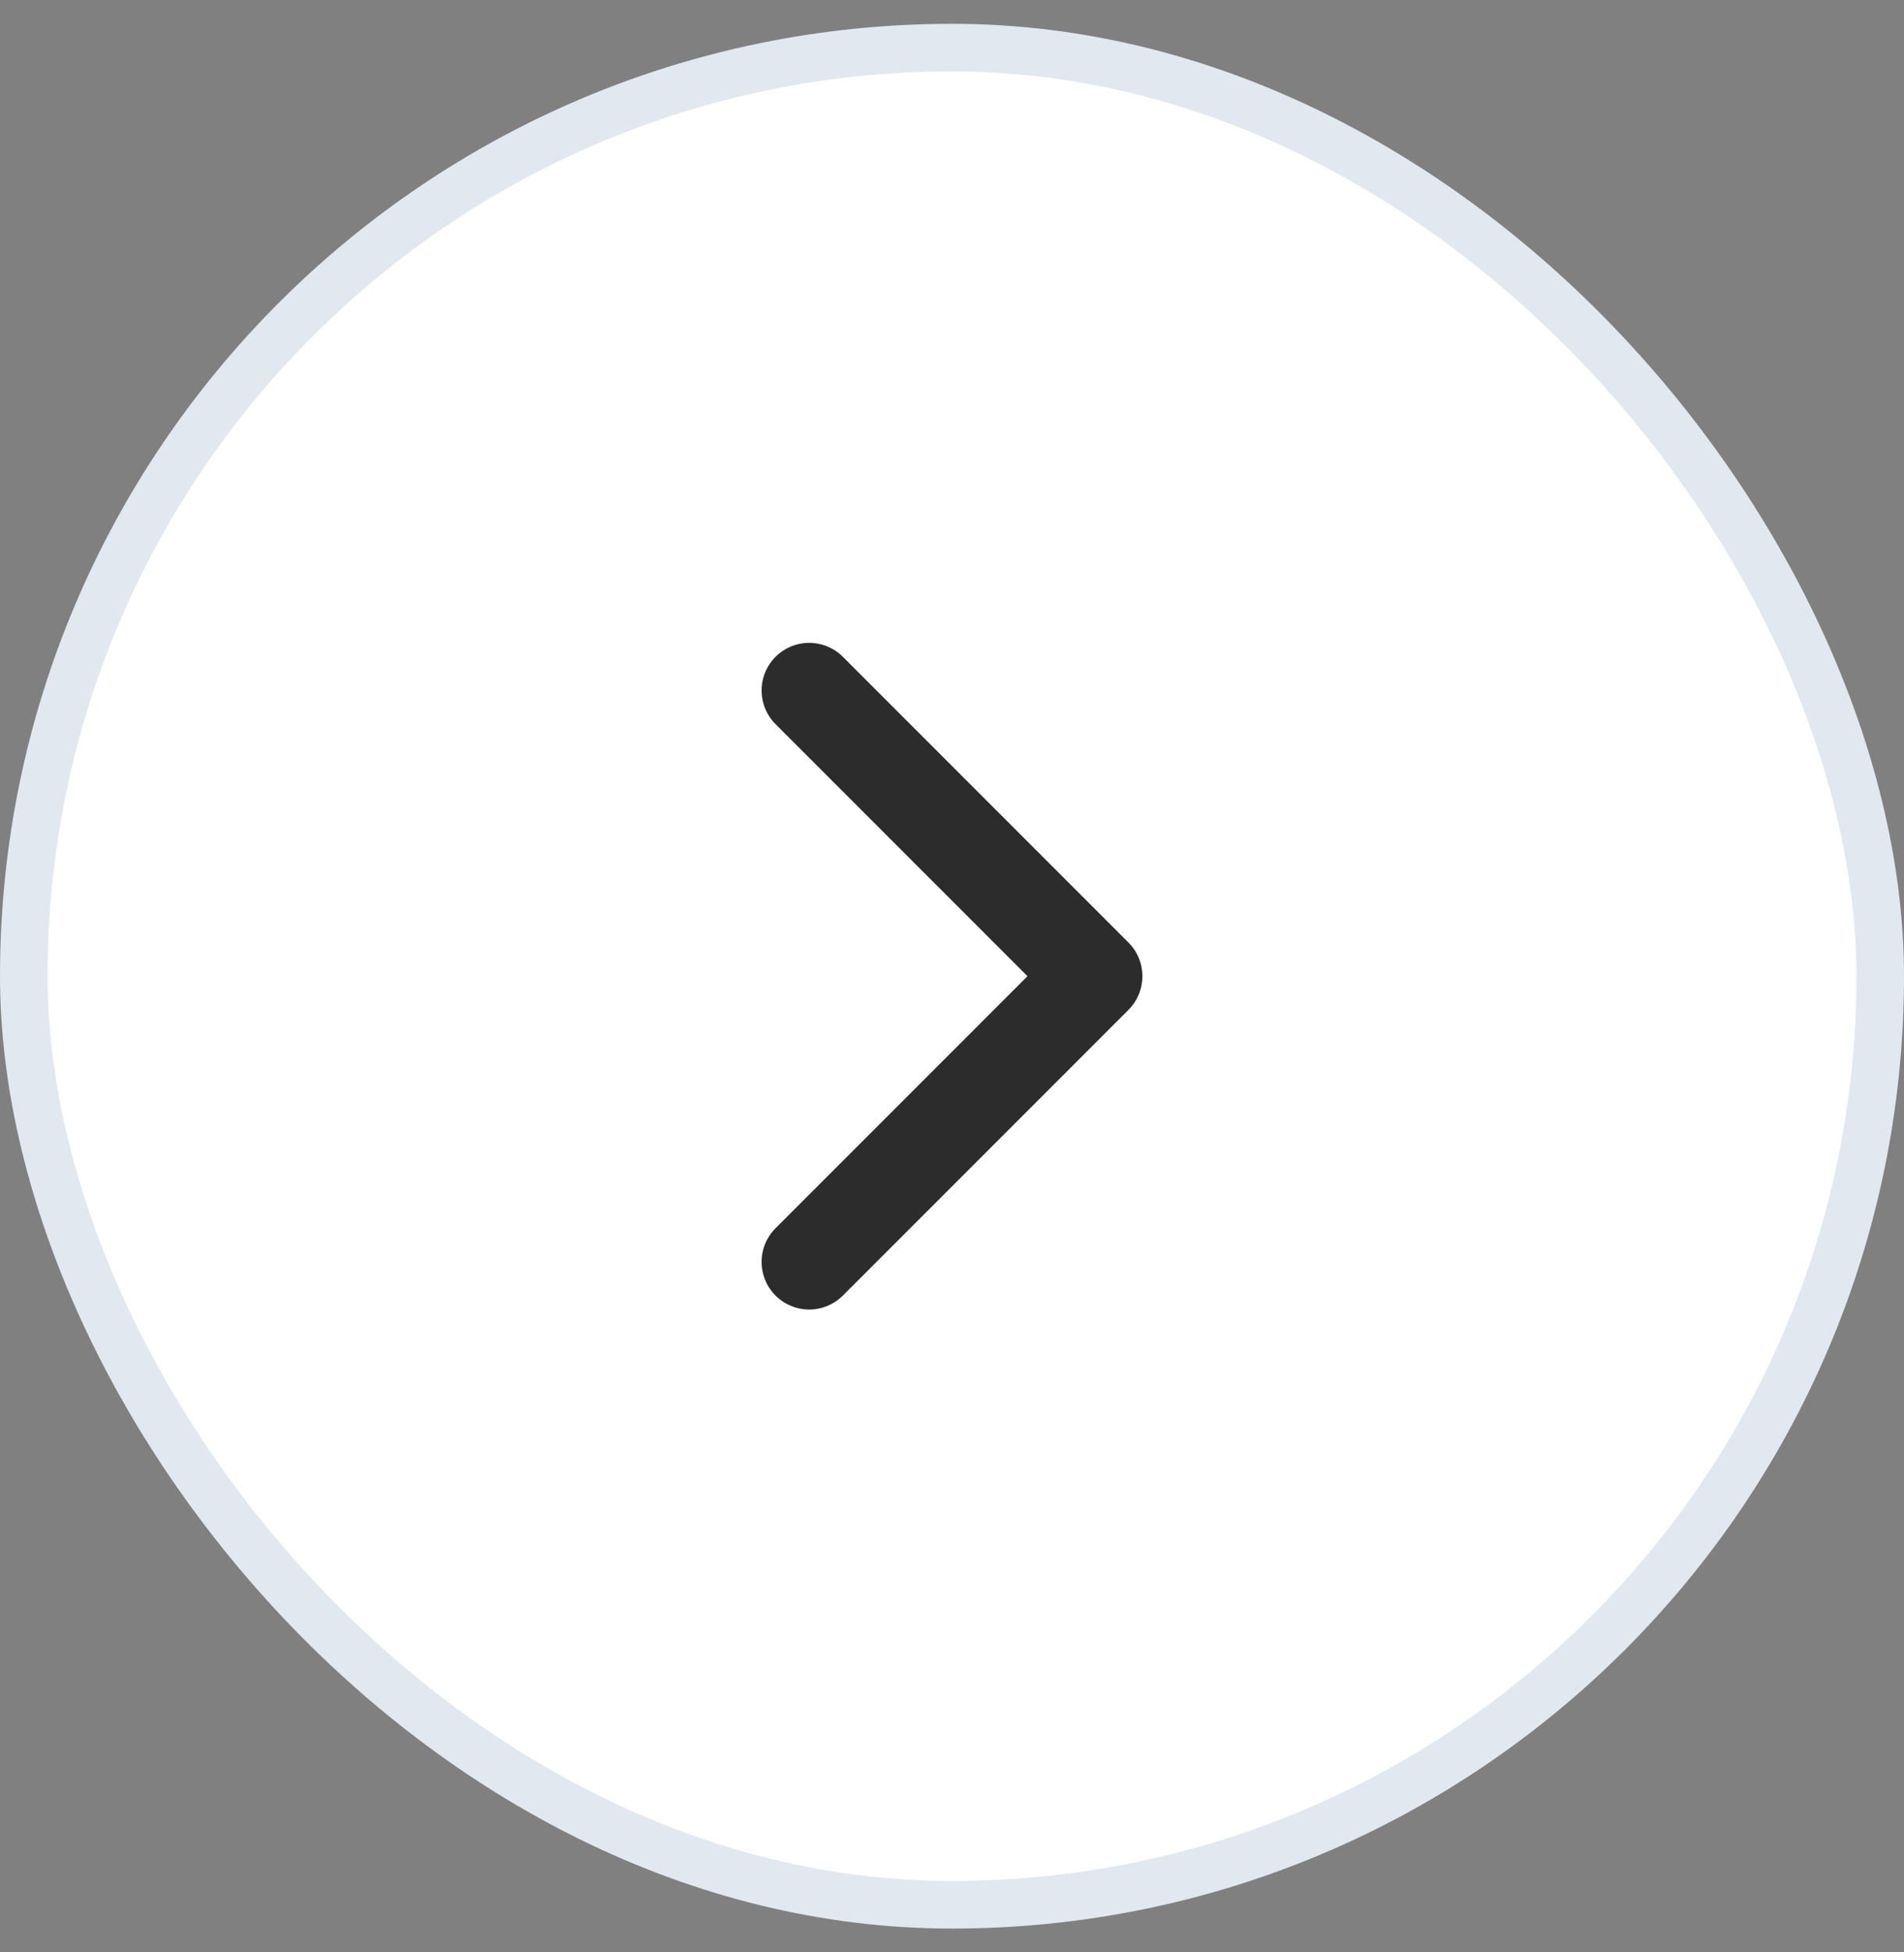
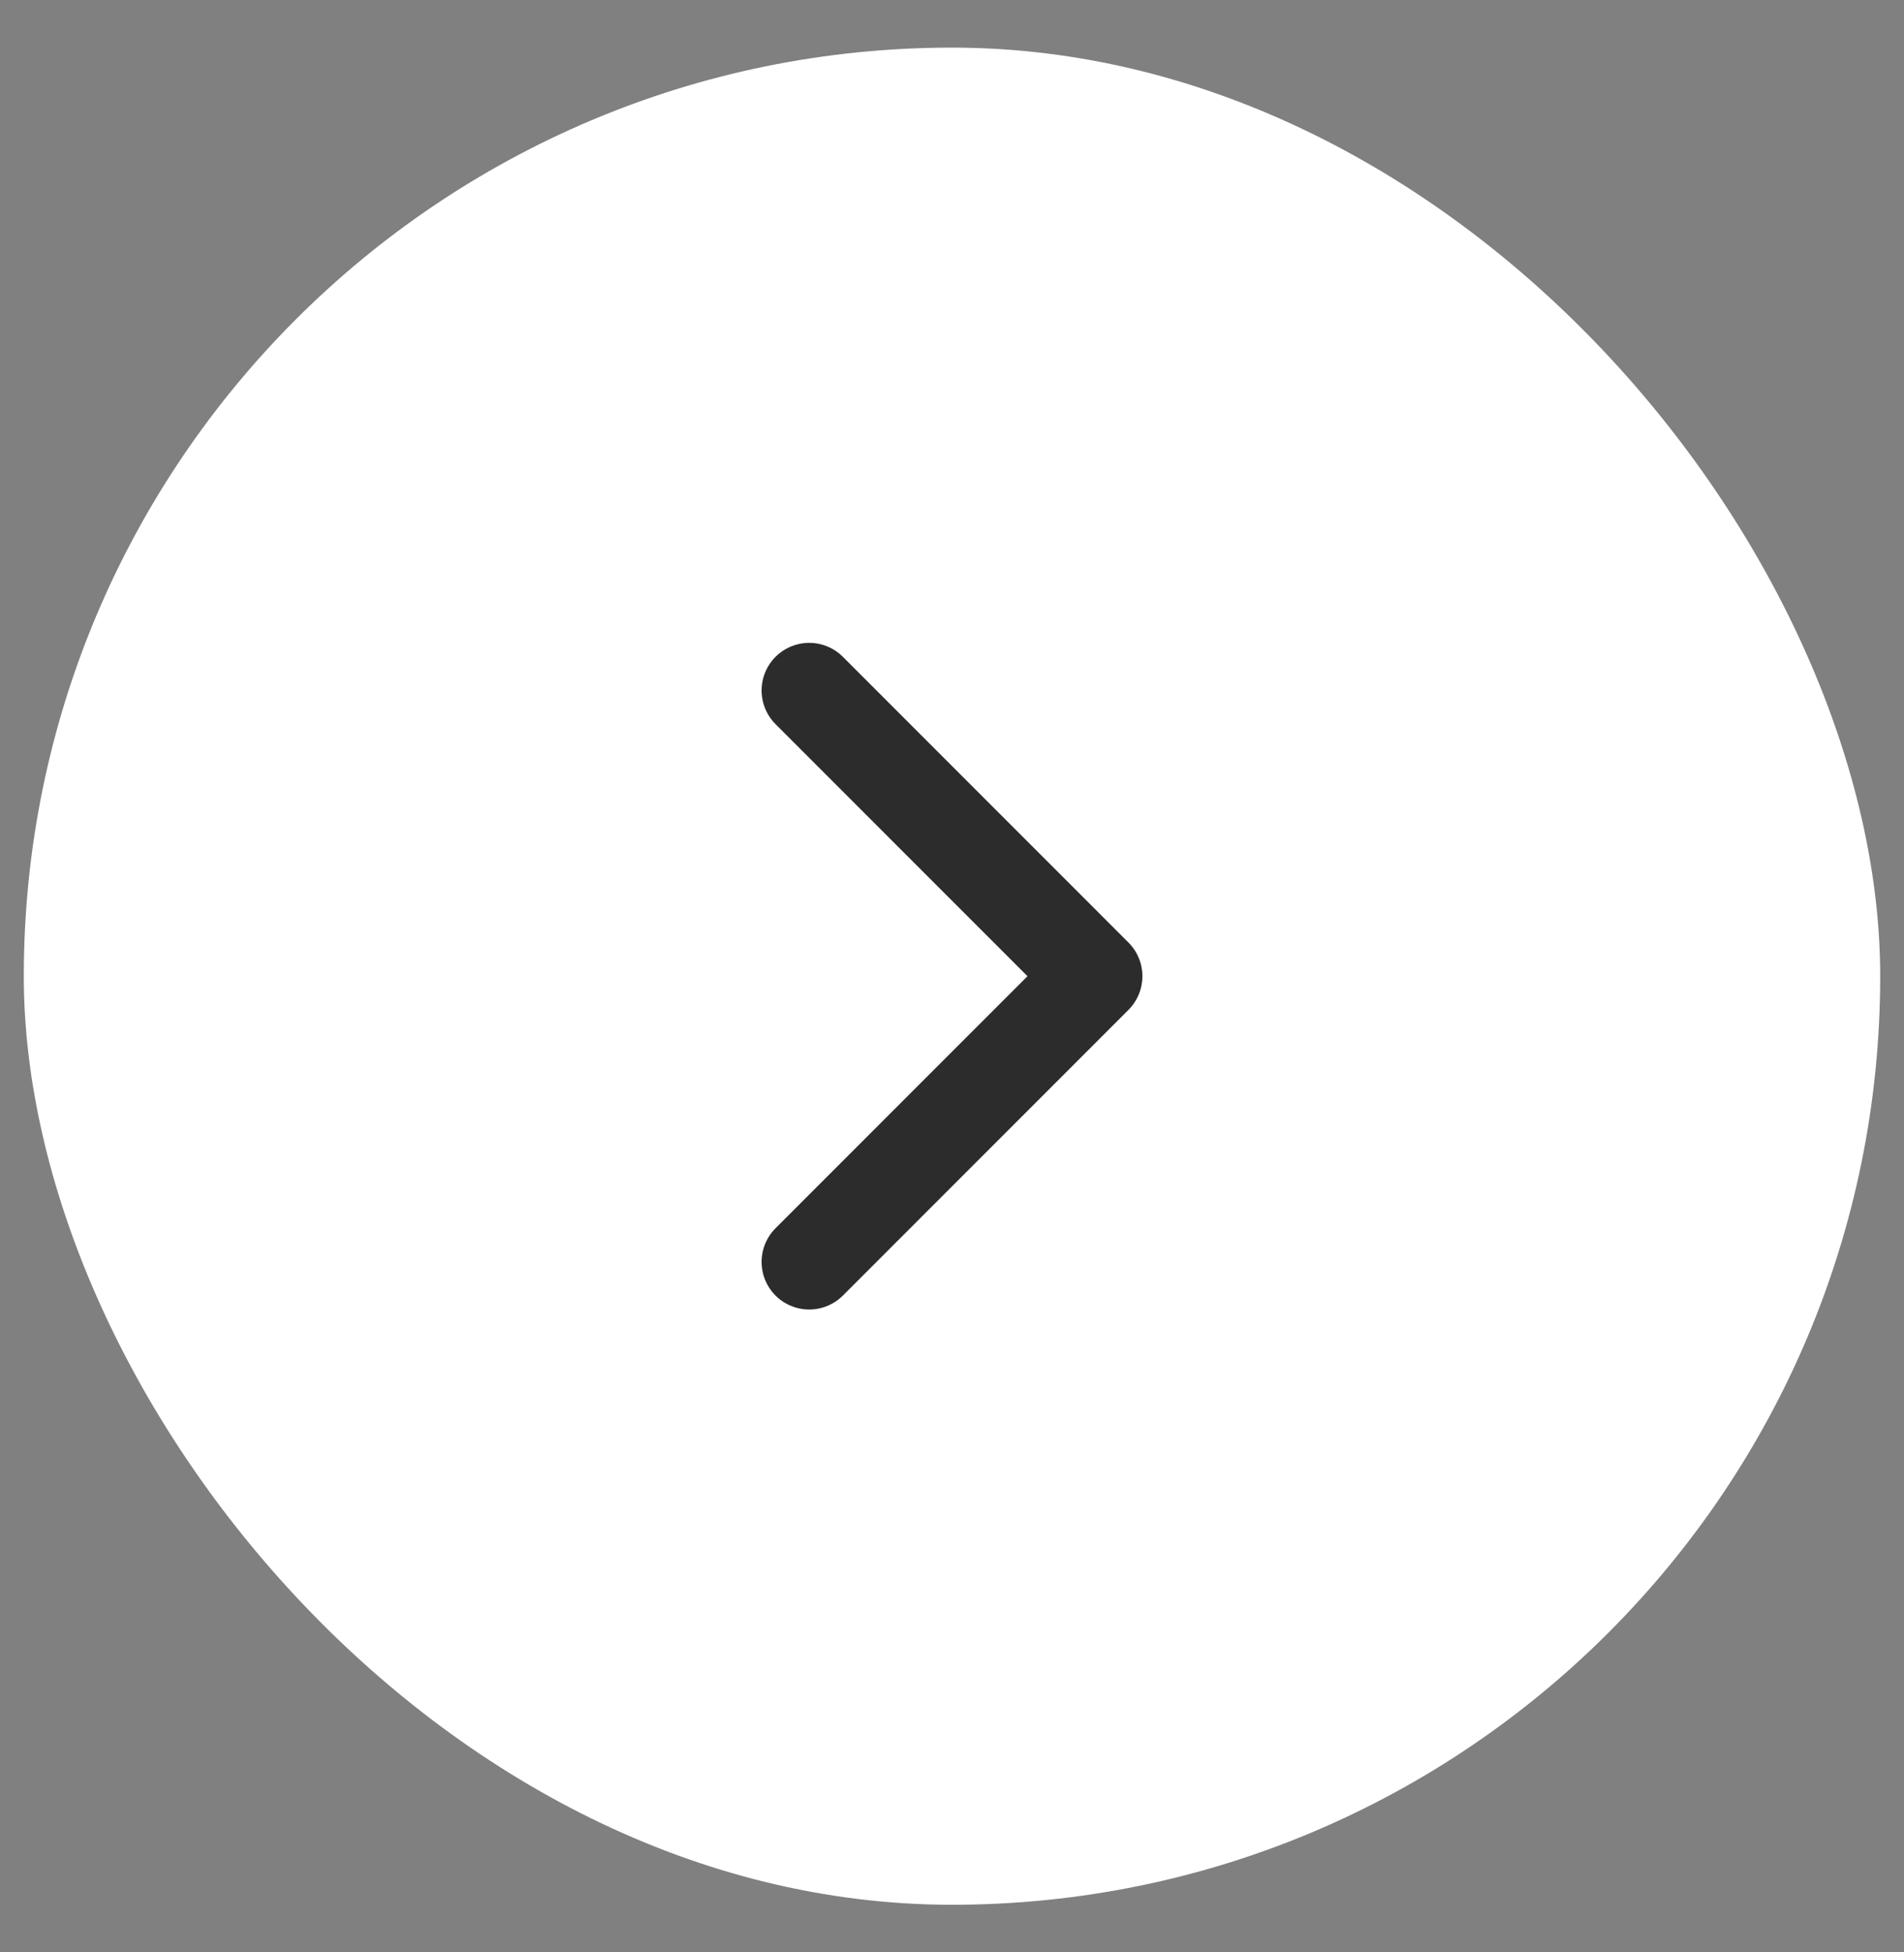
<svg xmlns="http://www.w3.org/2000/svg" width="40" height="41" viewBox="0 0 40 41" fill="none">
  <rect x="0" y="0" width="40" height="41" fill="#808080" stroke="none" />
  <rect x="0.5" y="1" width="39" height="39" rx="19.5" fill="white" />
-   <rect x="0.5" y="1" width="39" height="39" rx="19.5" stroke="#E2E8F0" />
  <path d="M17 26.5L23 20.5L17 14.5" stroke="#2C2C2C" stroke-width="2" stroke-linecap="round" stroke-linejoin="round" />
</svg>